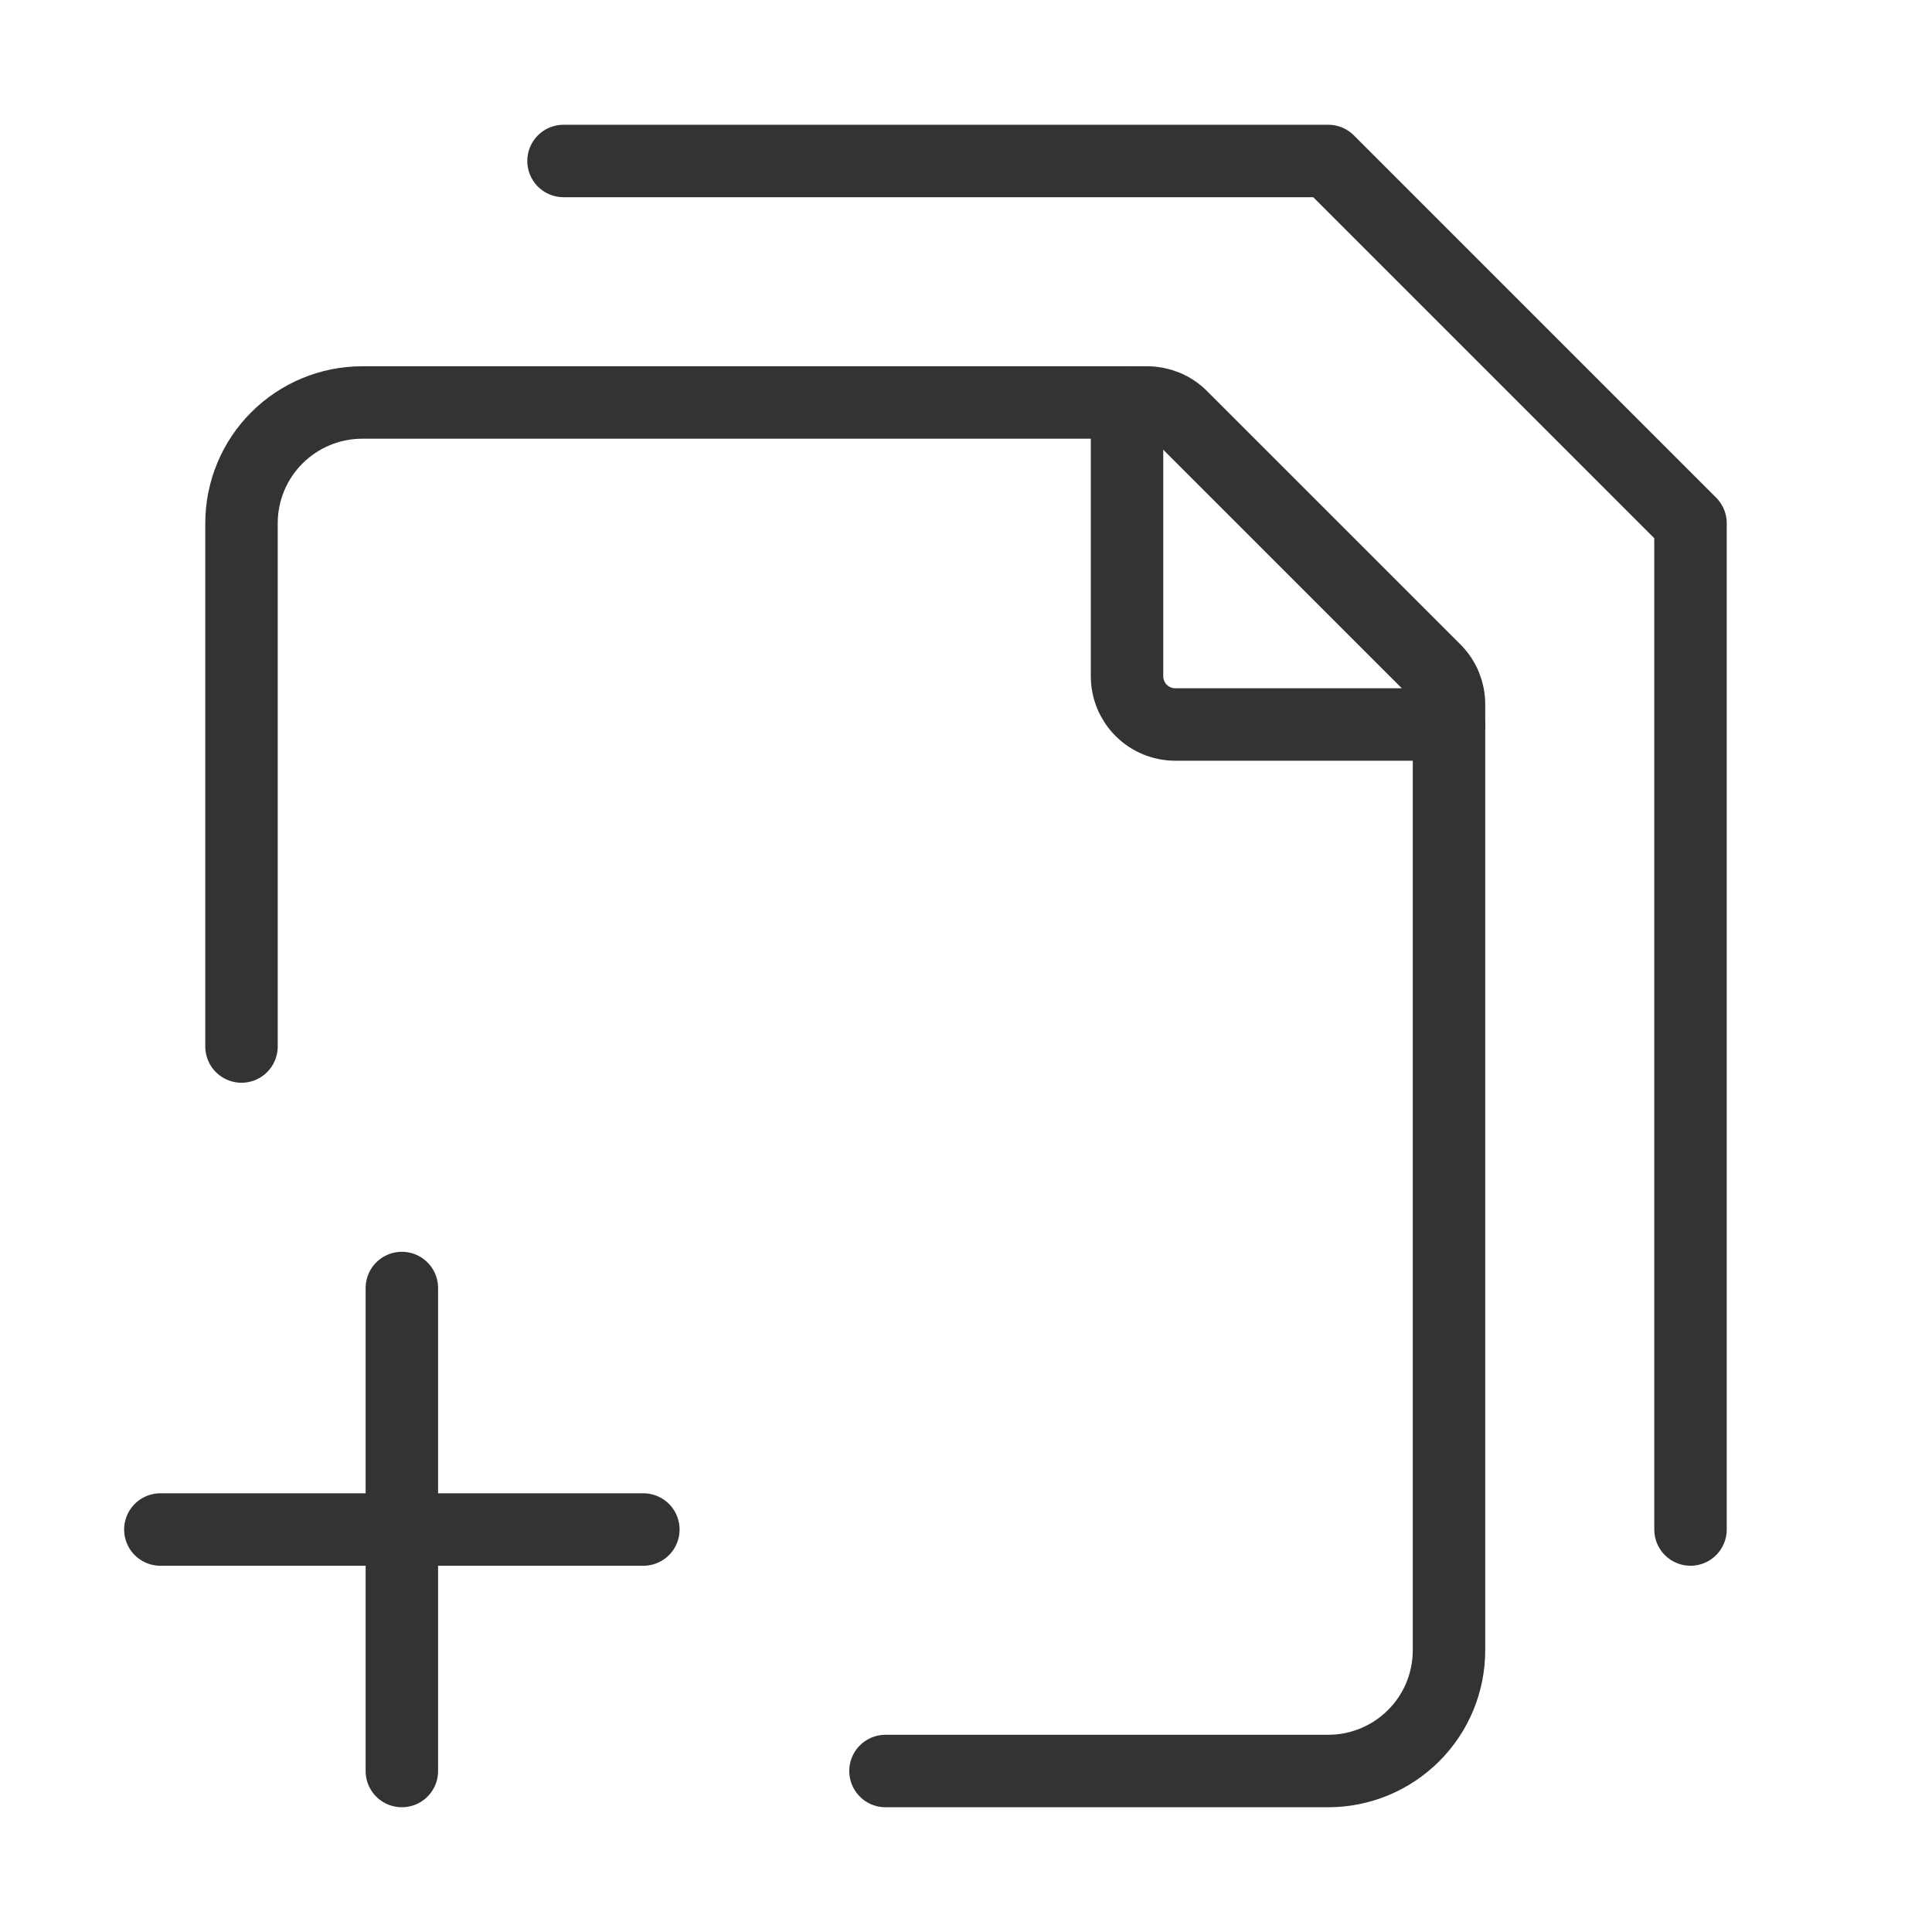
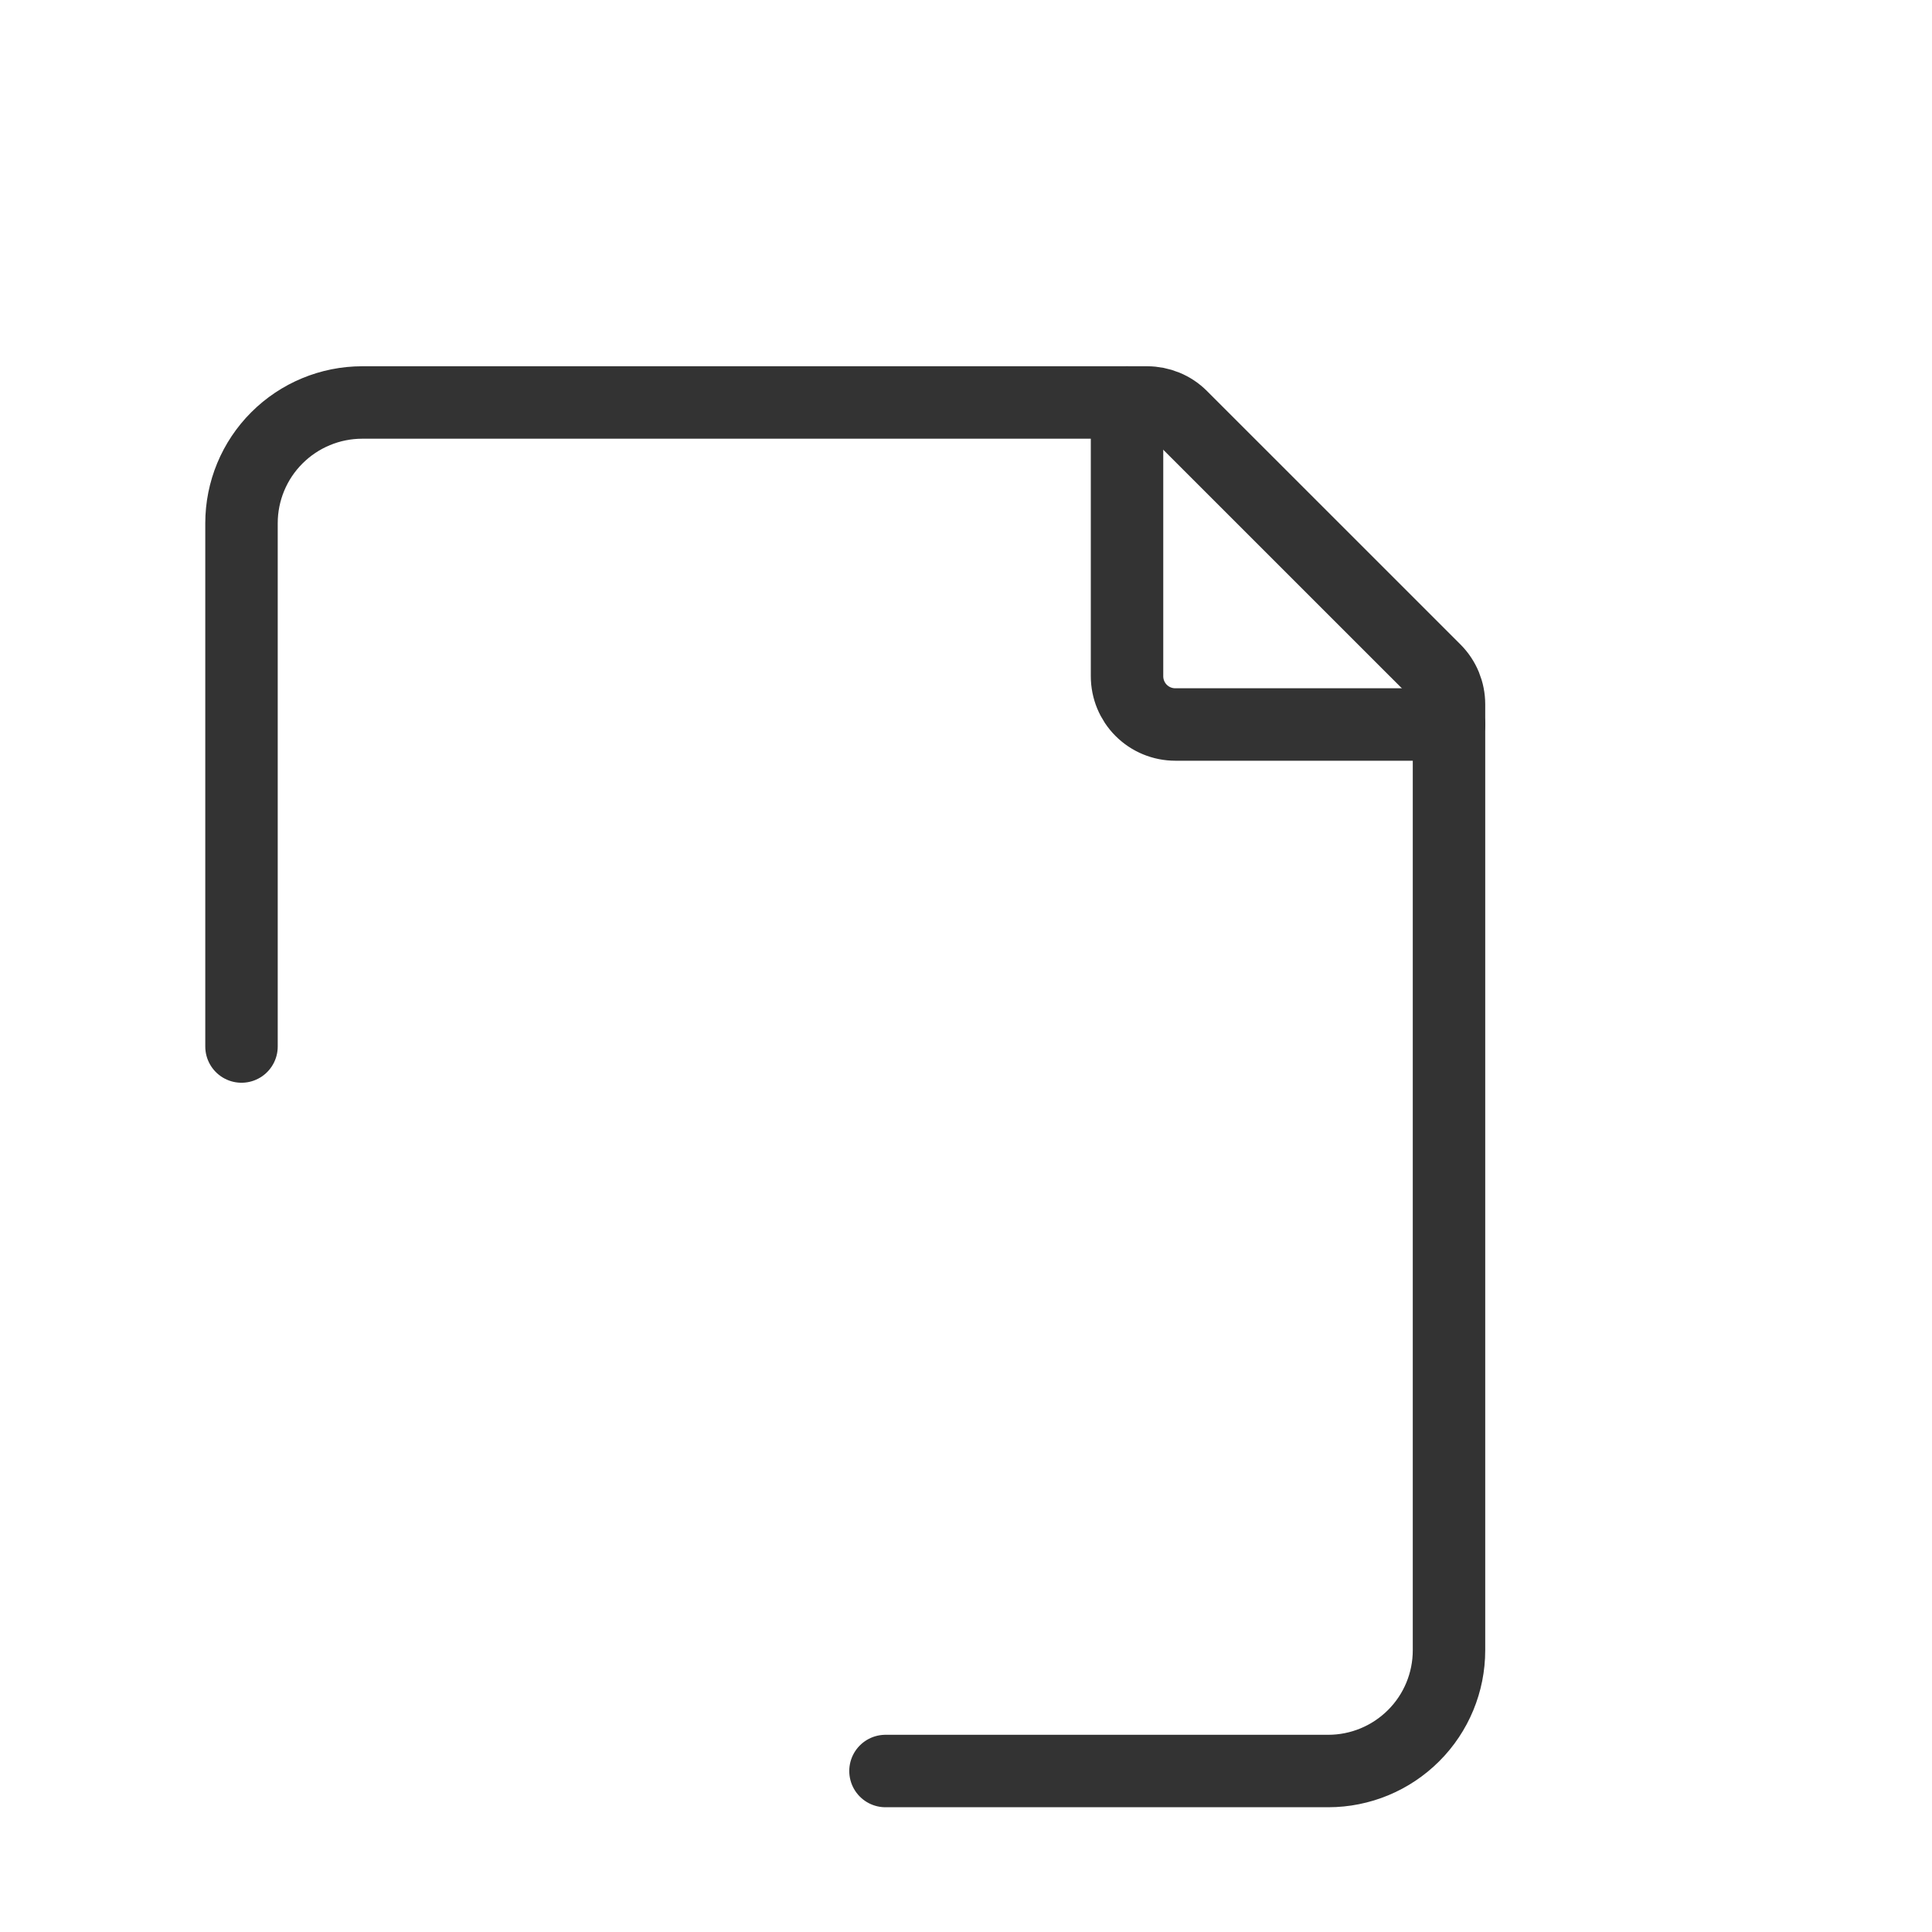
<svg xmlns="http://www.w3.org/2000/svg" width="40" height="40" viewBox="0 0 40 40" fill="none">
-   <path d="M3.32 31.667H8.32M8.32 31.667H13.32M8.32 31.667V26.667M8.32 31.667V36.667M11.667 3.333H27.5L35 10.833V31.667" stroke="#333333" stroke-width="1.5" stroke-linecap="round" stroke-linejoin="round" />
  <path d="M18.333 36.667H27.5C28.163 36.667 28.799 36.403 29.268 35.934C29.737 35.466 30 34.83 30 34.167V14.582C30 14.45 29.974 14.32 29.924 14.198C29.874 14.077 29.8 13.966 29.707 13.873L24.46 8.627C24.367 8.533 24.256 8.459 24.134 8.409C24.012 8.359 23.882 8.333 23.75 8.333H7.5C6.837 8.333 6.201 8.597 5.732 9.066C5.263 9.534 5 10.17 5 10.833V21.667" stroke="#333333" stroke-width="1.5" stroke-linecap="round" stroke-linejoin="round" />
  <path d="M23.334 8.333V14C23.334 14.265 23.439 14.52 23.626 14.707C23.814 14.895 24.068 15 24.334 15H30" stroke="#333333" stroke-width="1.5" stroke-linecap="round" stroke-linejoin="round" />
</svg>